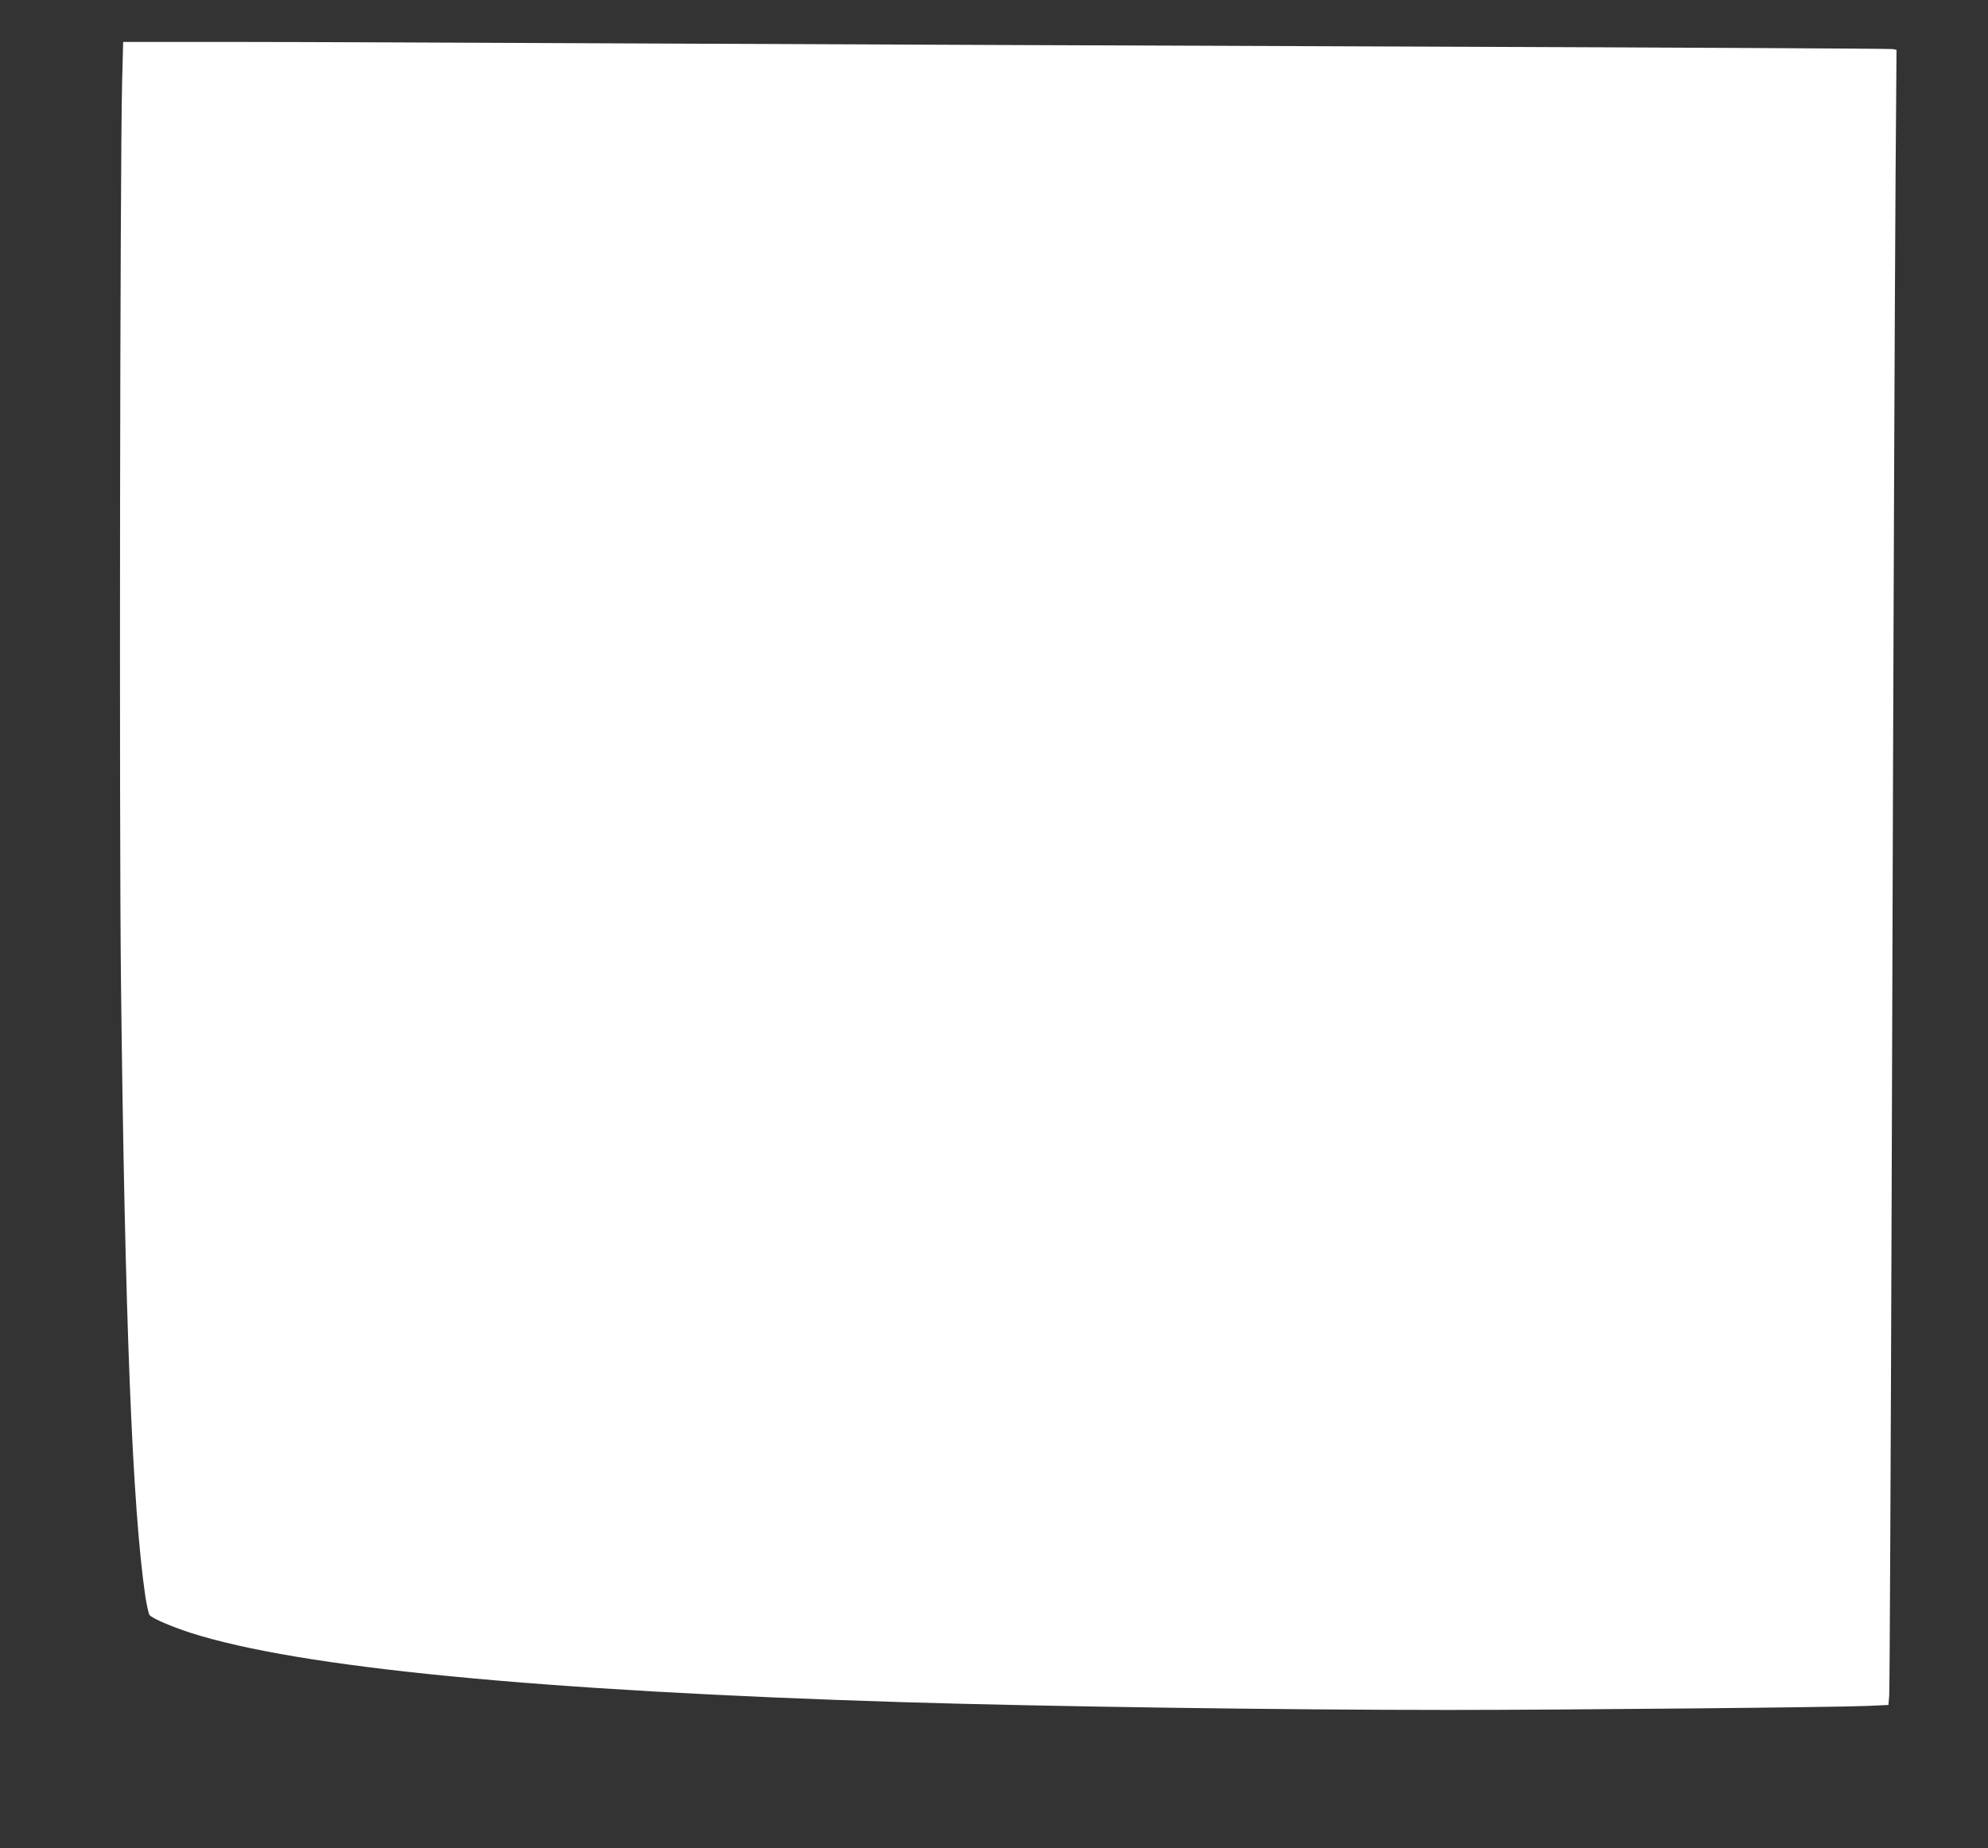
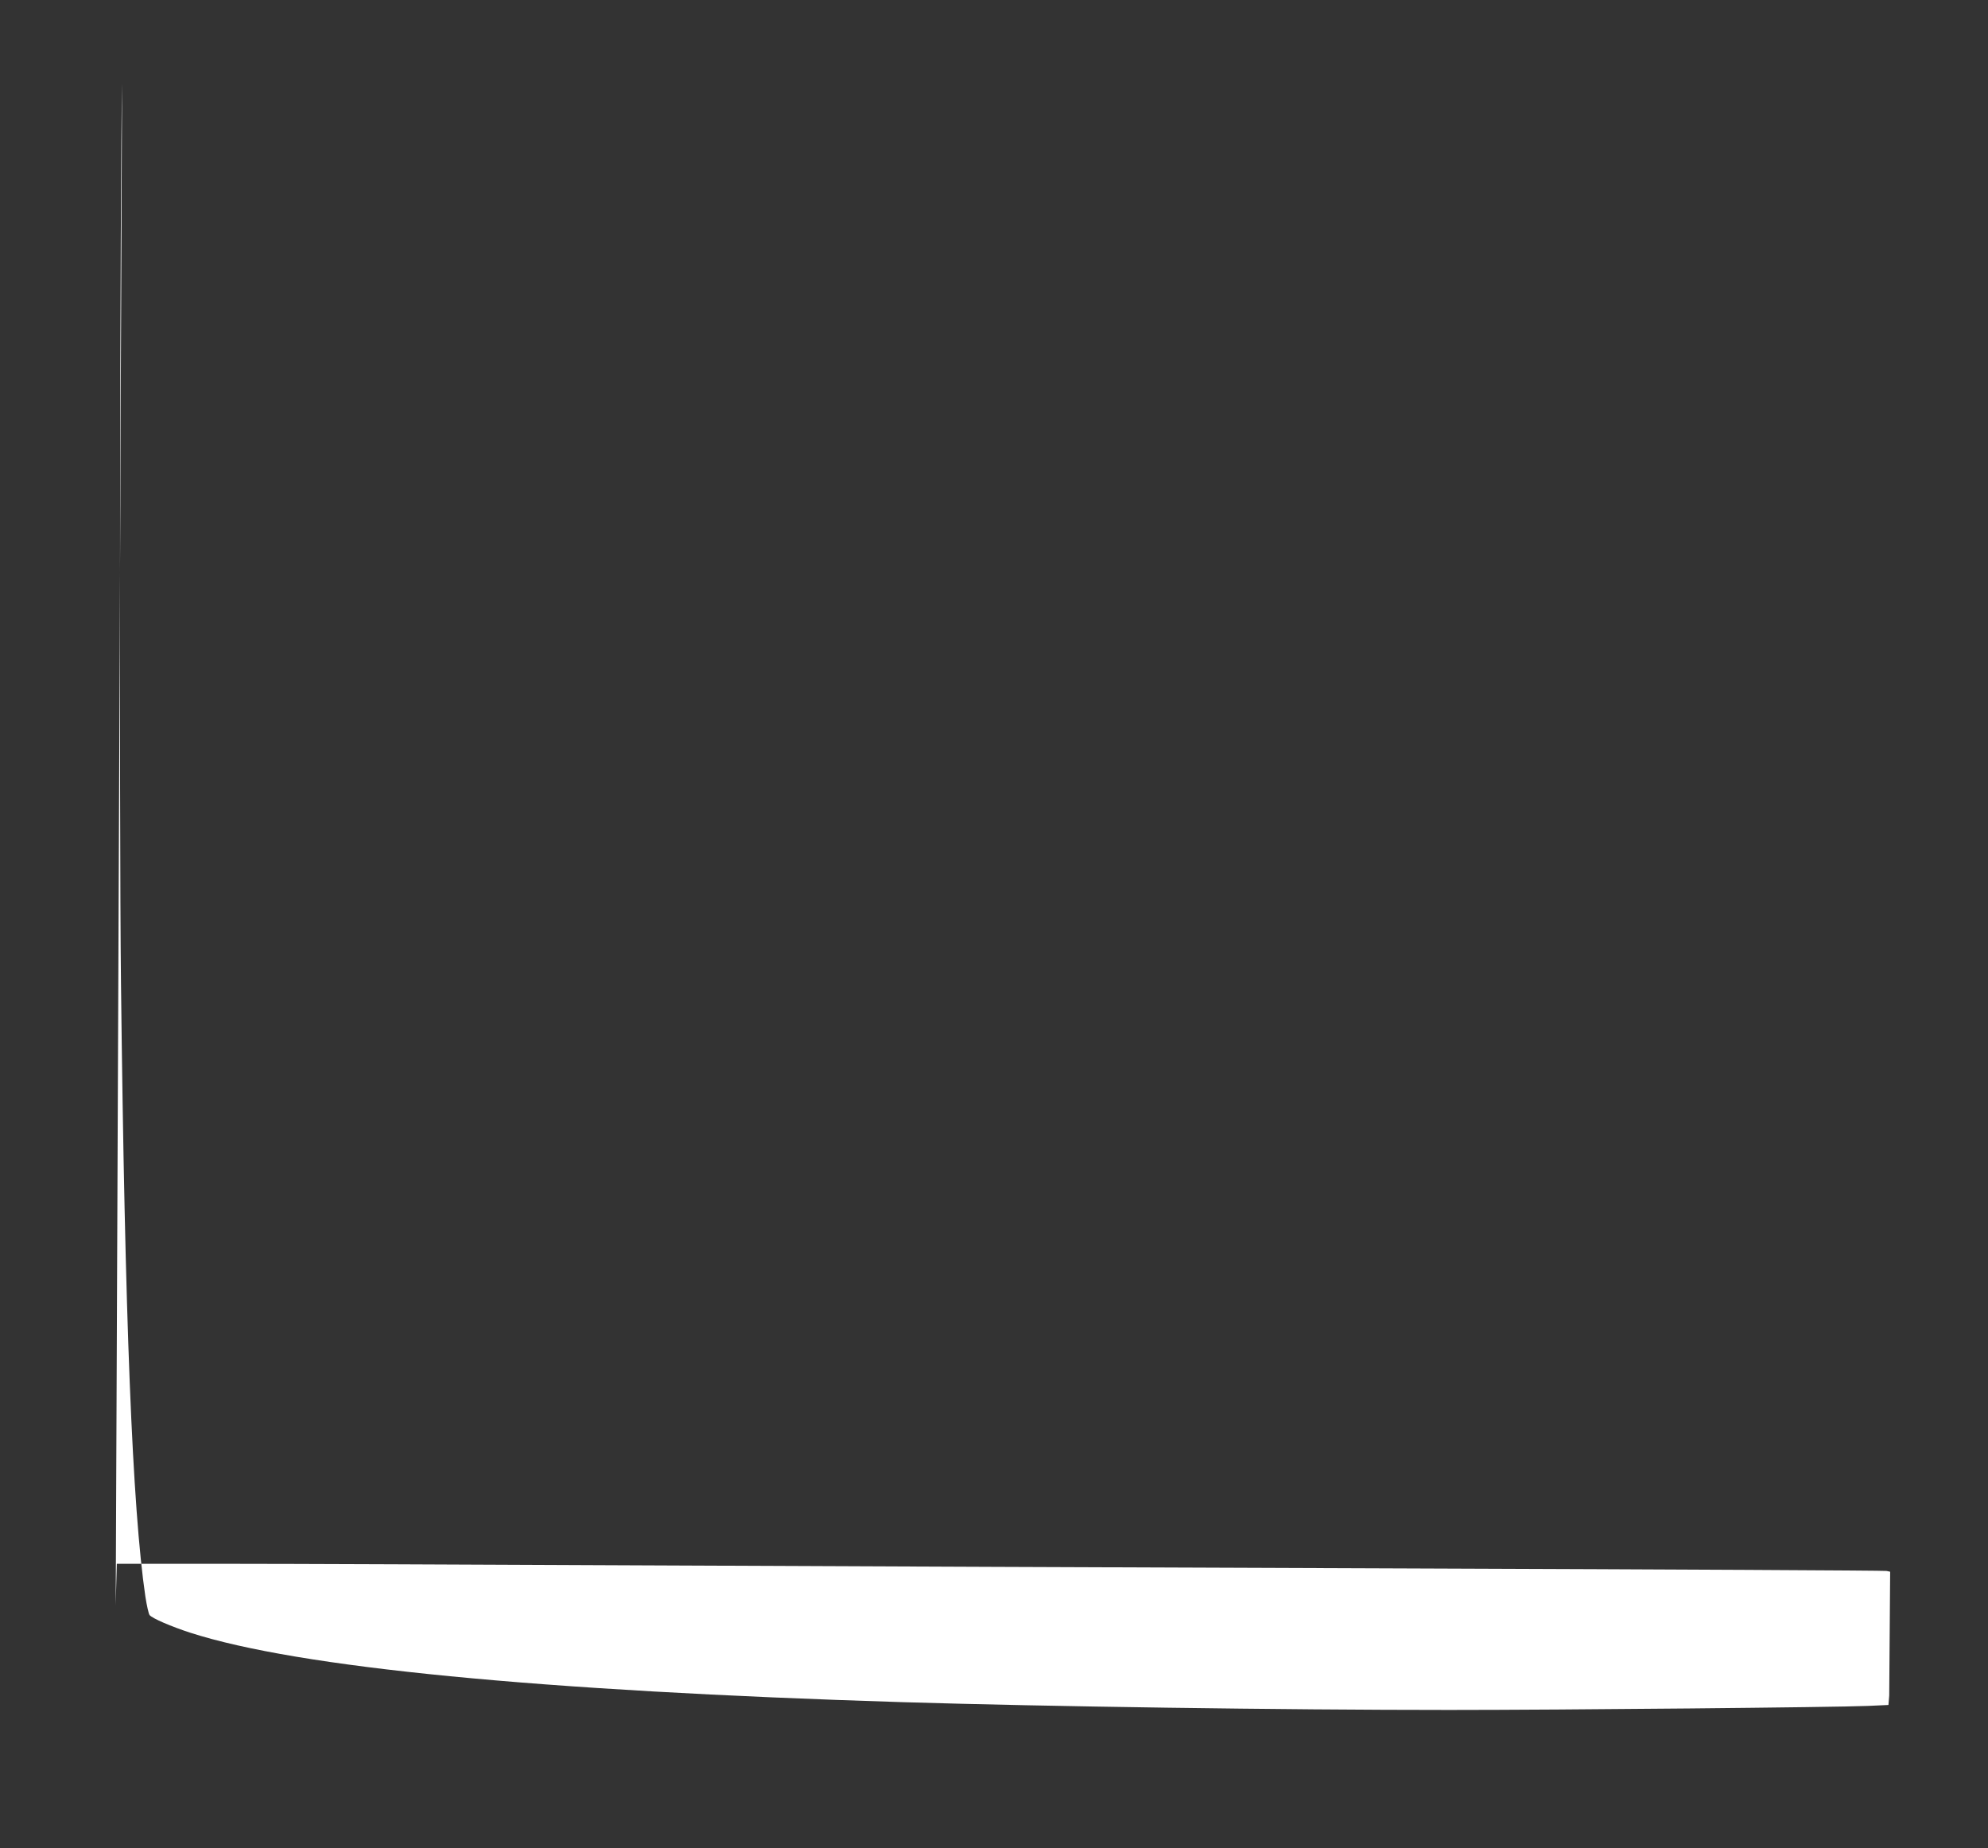
<svg xmlns="http://www.w3.org/2000/svg" version="1.0" width="1280pt" height="1190pt" viewBox="0 0 1280 1190" preserveAspectRatio="xMidYMid meet">
  <rect x="0" y="0" width="1280" height="1190" fill="#333333" stroke="none" />
  <g transform="translate(0,1190) scale(0.1,-0.1)" fill="#ffffff" stroke="none">
-     <path d="M786 11363 c-13 -571 -19 -4761 -7 -5793 25 -2168 73 -3379 157 -3950 9 -58 21 -111 27 -119 18 -22 140 -74 263 -114 697 -224 2238 -374 4589 -447 926 -28 2438 -50 3515 -50 737 0 2491 17 2697 26 l132 6 5 61 c3 34 10 1529 16 3322 13 4162 19 5489 25 6477 l6 797 -23 5 c-13 3 -1386 10 -3053 16 -1667 6 -3905 15 -4975 20 -1070 5 -2265 10 -2656 10 l-711 0 -7 -267z" />
+     <path d="M786 11363 c-13 -571 -19 -4761 -7 -5793 25 -2168 73 -3379 157 -3950 9 -58 21 -111 27 -119 18 -22 140 -74 263 -114 697 -224 2238 -374 4589 -447 926 -28 2438 -50 3515 -50 737 0 2491 17 2697 26 l132 6 5 61 l6 797 -23 5 c-13 3 -1386 10 -3053 16 -1667 6 -3905 15 -4975 20 -1070 5 -2265 10 -2656 10 l-711 0 -7 -267z" />
  </g>
</svg>